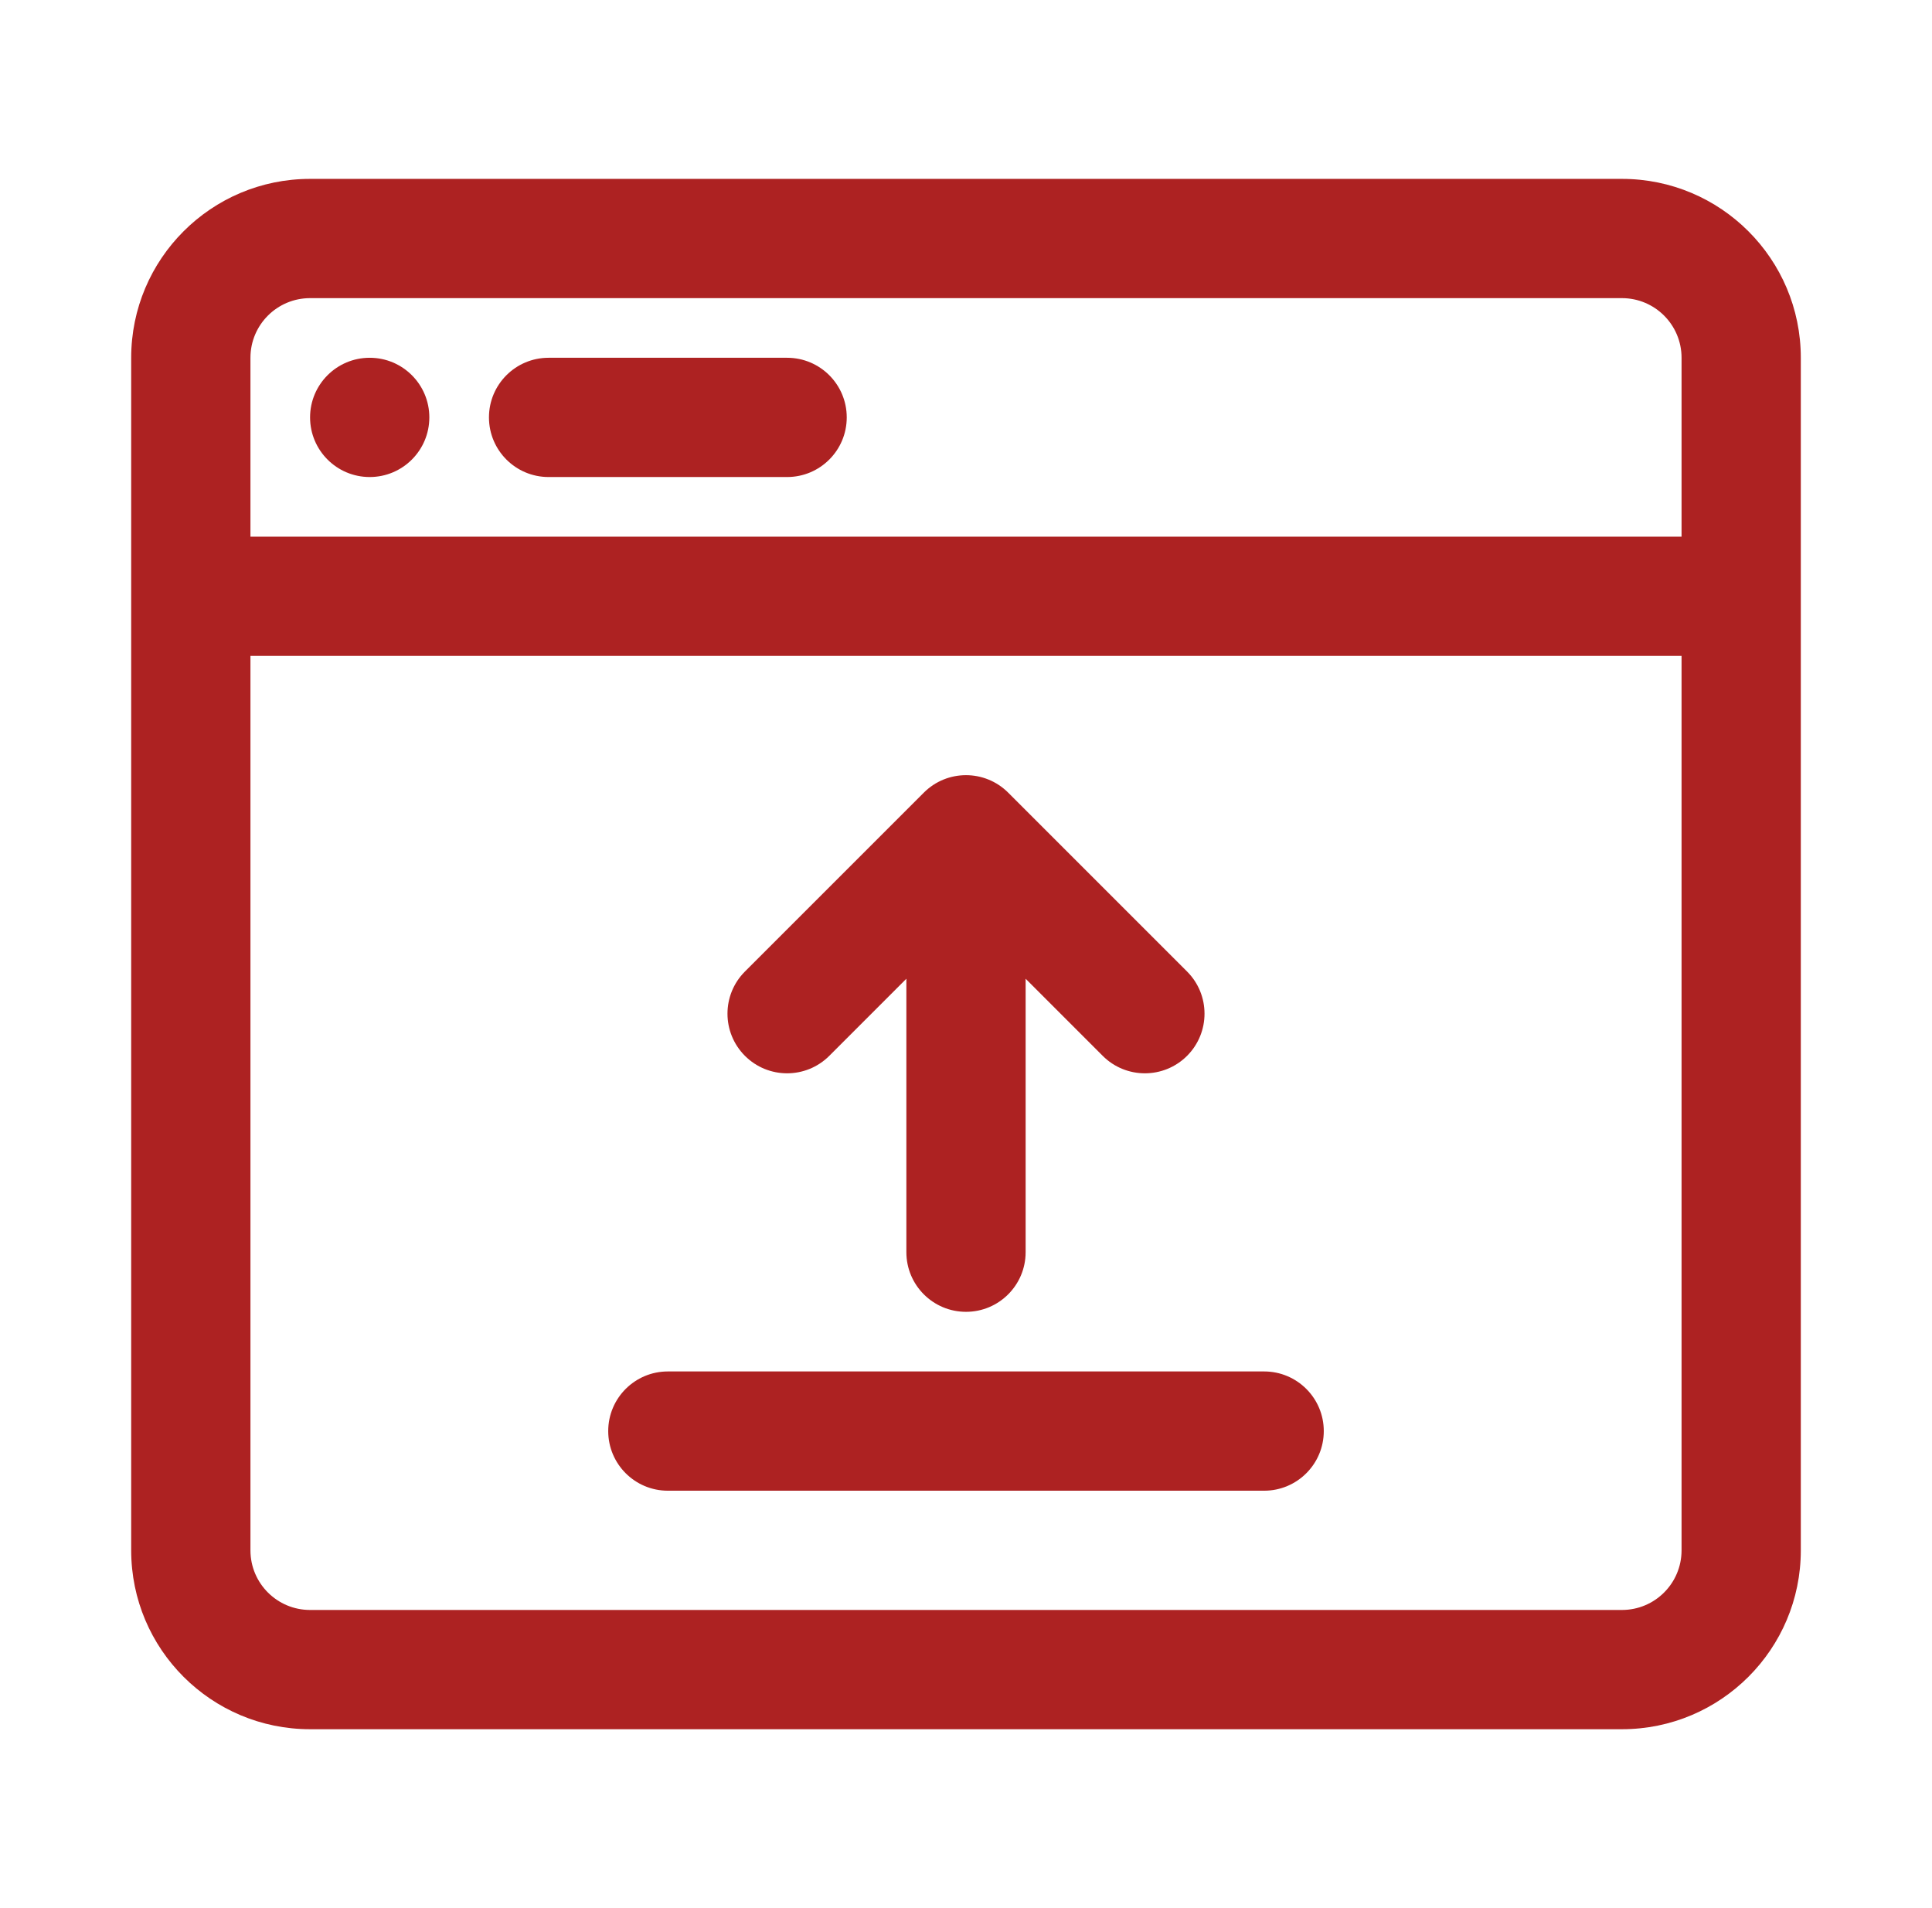
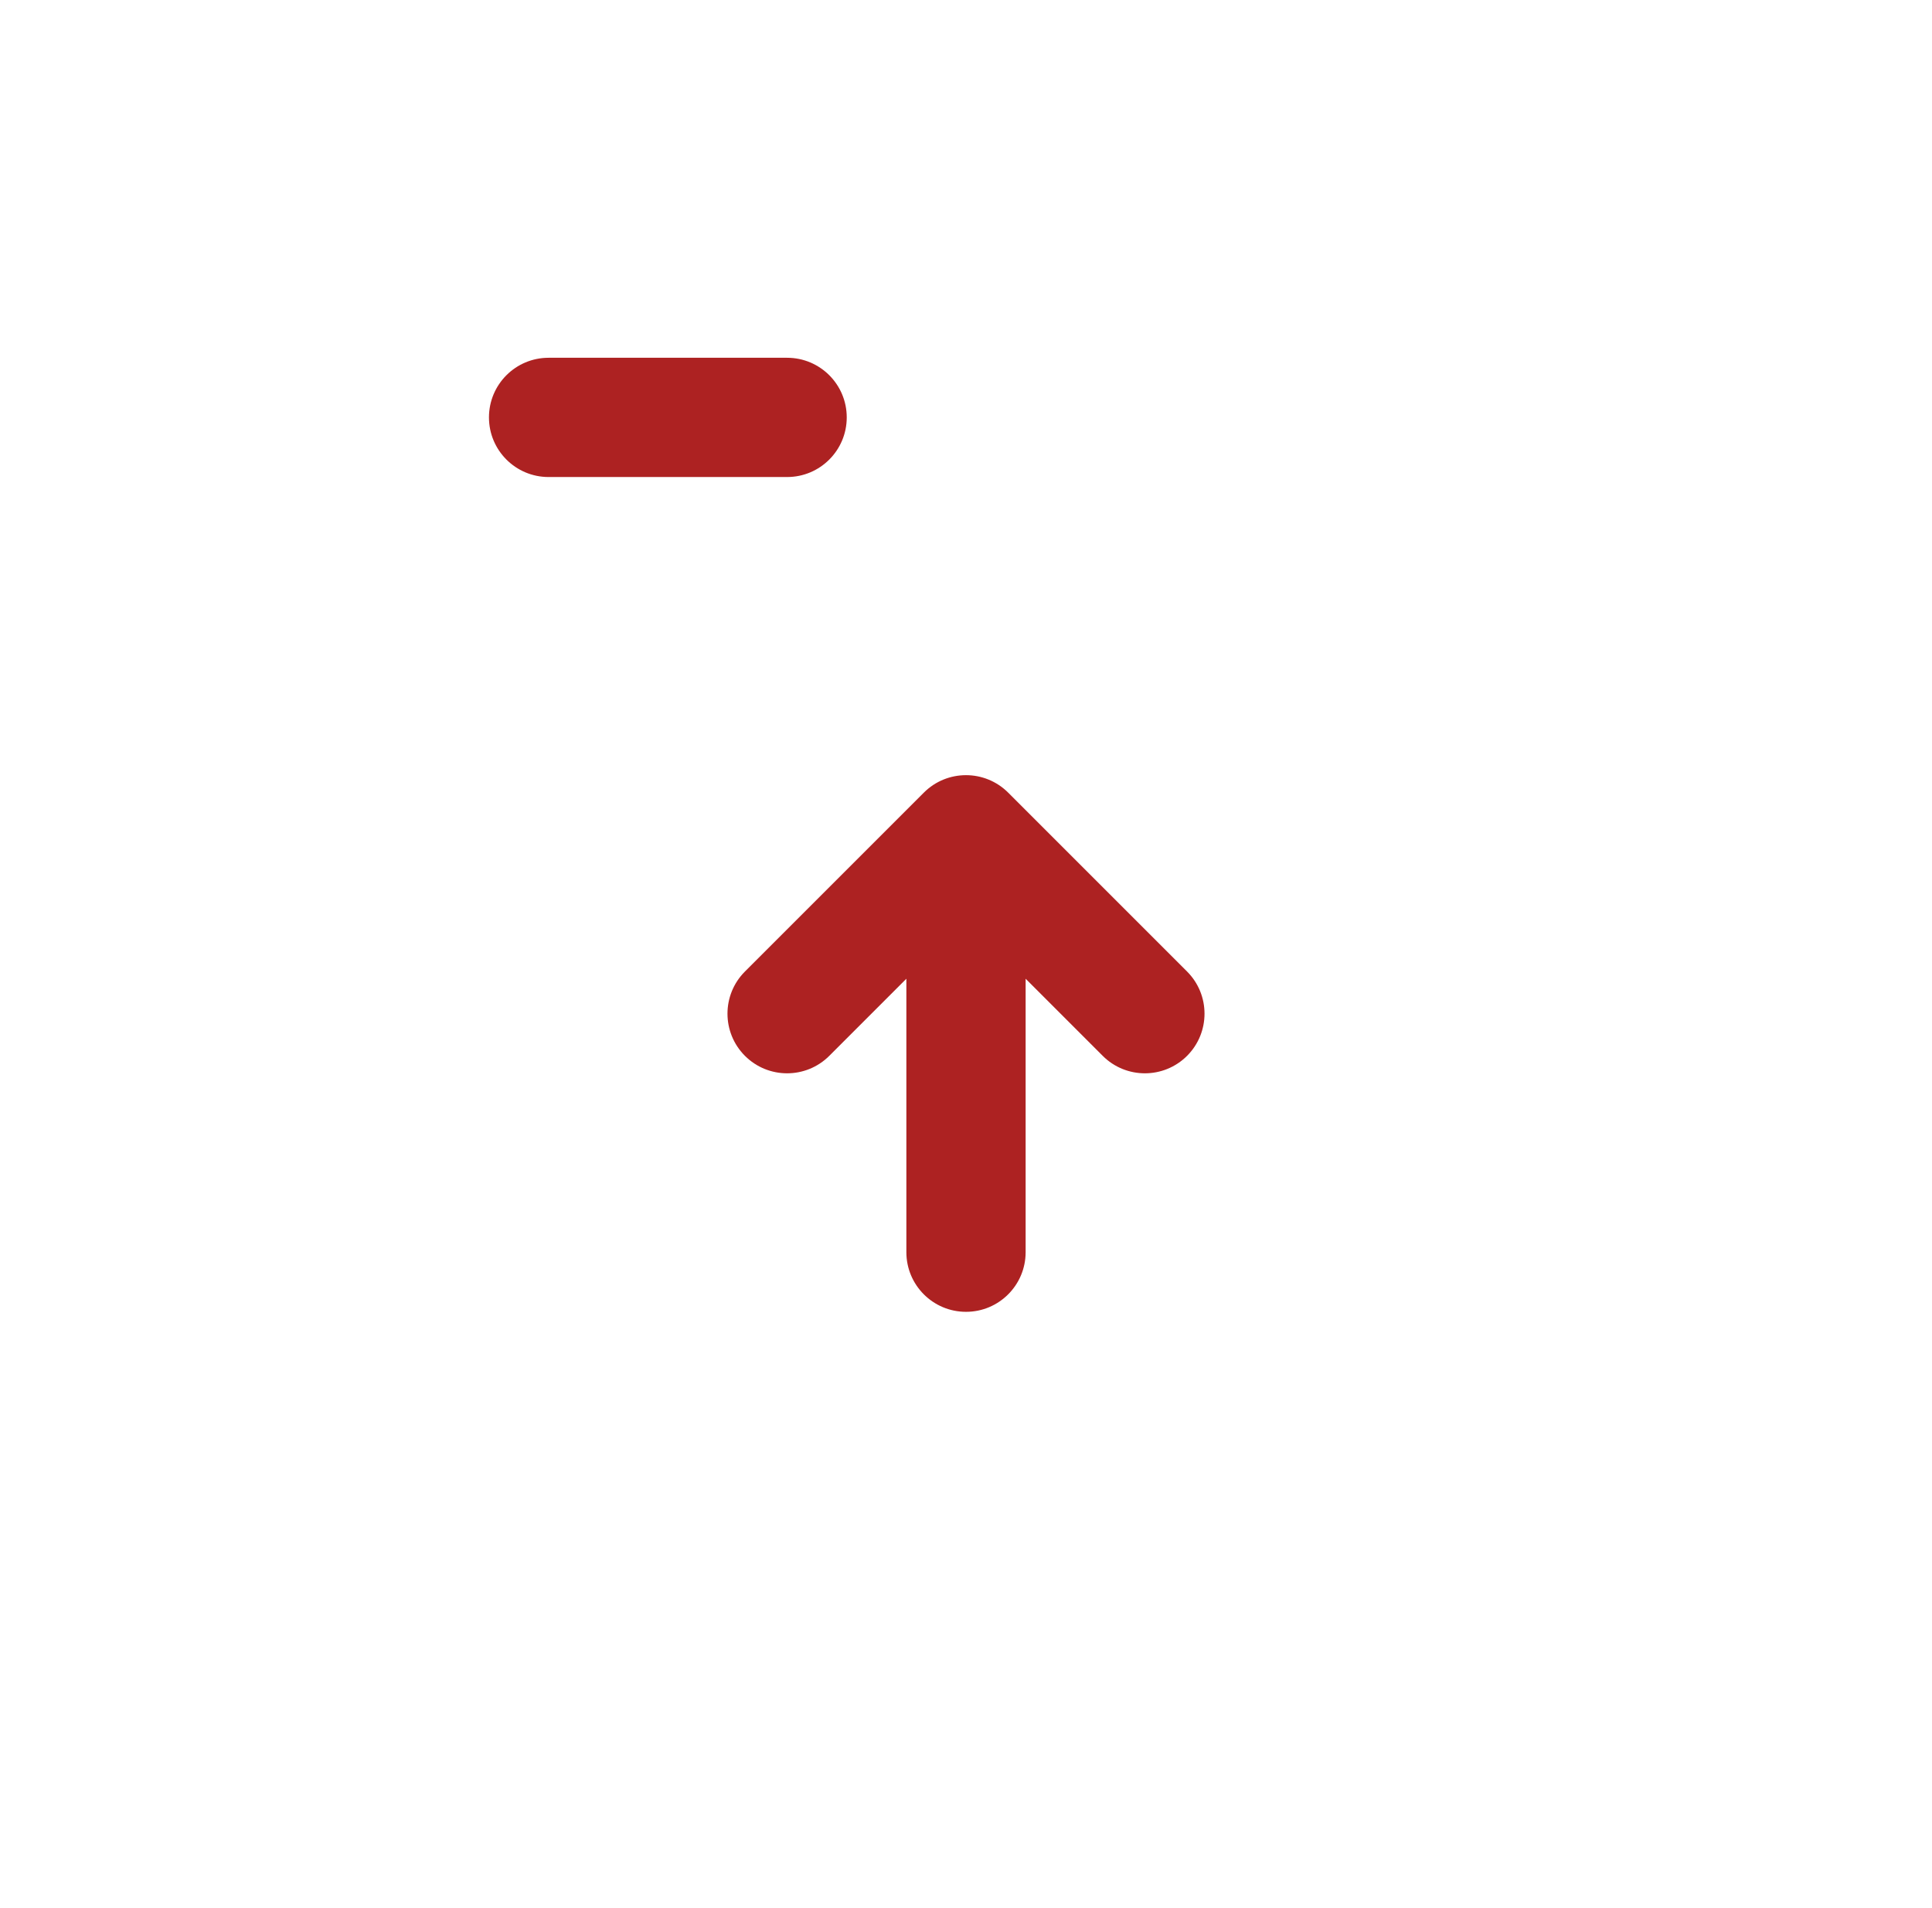
<svg xmlns="http://www.w3.org/2000/svg" width="81" height="80" viewBox="0 0 81 80" fill="none">
  <g id="Apply">
    <g id="Group 132090">
      <path id="Vector" d="M20.5 17.5C20.5 16.119 21.619 15 23 15H33C34.381 15 35.5 16.119 35.5 17.5C35.5 18.881 34.381 20 33 20H23C21.619 20 20.5 18.881 20.5 17.5Z" fill="#AD2222" />
-       <path id="Vector_2" d="M15.5 20C16.881 20 18 18.881 18 17.5C18 16.119 16.881 15 15.5 15C14.119 15 13 16.119 13 17.5C13 18.881 14.119 20 15.5 20Z" fill="#AD2222" />
      <path id="Vector_3" d="M31.232 44.268C30.256 43.291 30.256 41.708 31.232 40.732L38.732 33.232C39.708 32.256 41.291 32.256 42.268 33.232L49.768 40.732C50.744 41.708 50.744 43.291 49.768 44.268C48.791 45.244 47.208 45.244 46.232 44.268L43 41.035V52.5C43 53.881 41.881 55 40.5 55C39.119 55 38 53.881 38 52.5V41.035L34.768 44.268C33.791 45.244 32.208 45.244 31.232 44.268Z" fill="#AD2222" />
-       <path id="Vector_4" d="M53 62.5C54.381 62.5 55.5 61.381 55.5 60C55.5 58.619 54.381 57.5 53 57.5H28C26.619 57.5 25.5 58.619 25.5 60C25.5 61.381 26.619 62.5 28 62.5H53Z" fill="#AD2222" />
-       <path id="Vector_5" fill-rule="evenodd" clip-rule="evenodd" d="M13 7.5C8.858 7.5 5.5 10.858 5.5 15V65C5.5 69.142 8.858 72.5 13 72.5H68C72.142 72.5 75.5 69.142 75.5 65V15C75.5 10.858 72.142 7.5 68 7.5H13ZM70.5 22.5V15C70.5 13.619 69.381 12.5 68 12.5H13C11.619 12.5 10.5 13.619 10.5 15V22.5H70.5ZM10.5 27.5H70.5V65C70.5 66.381 69.381 67.5 68 67.5H13C11.619 67.5 10.5 66.381 10.5 65V27.5Z" fill="#AD2222" />
    </g>
  </g>
</svg>